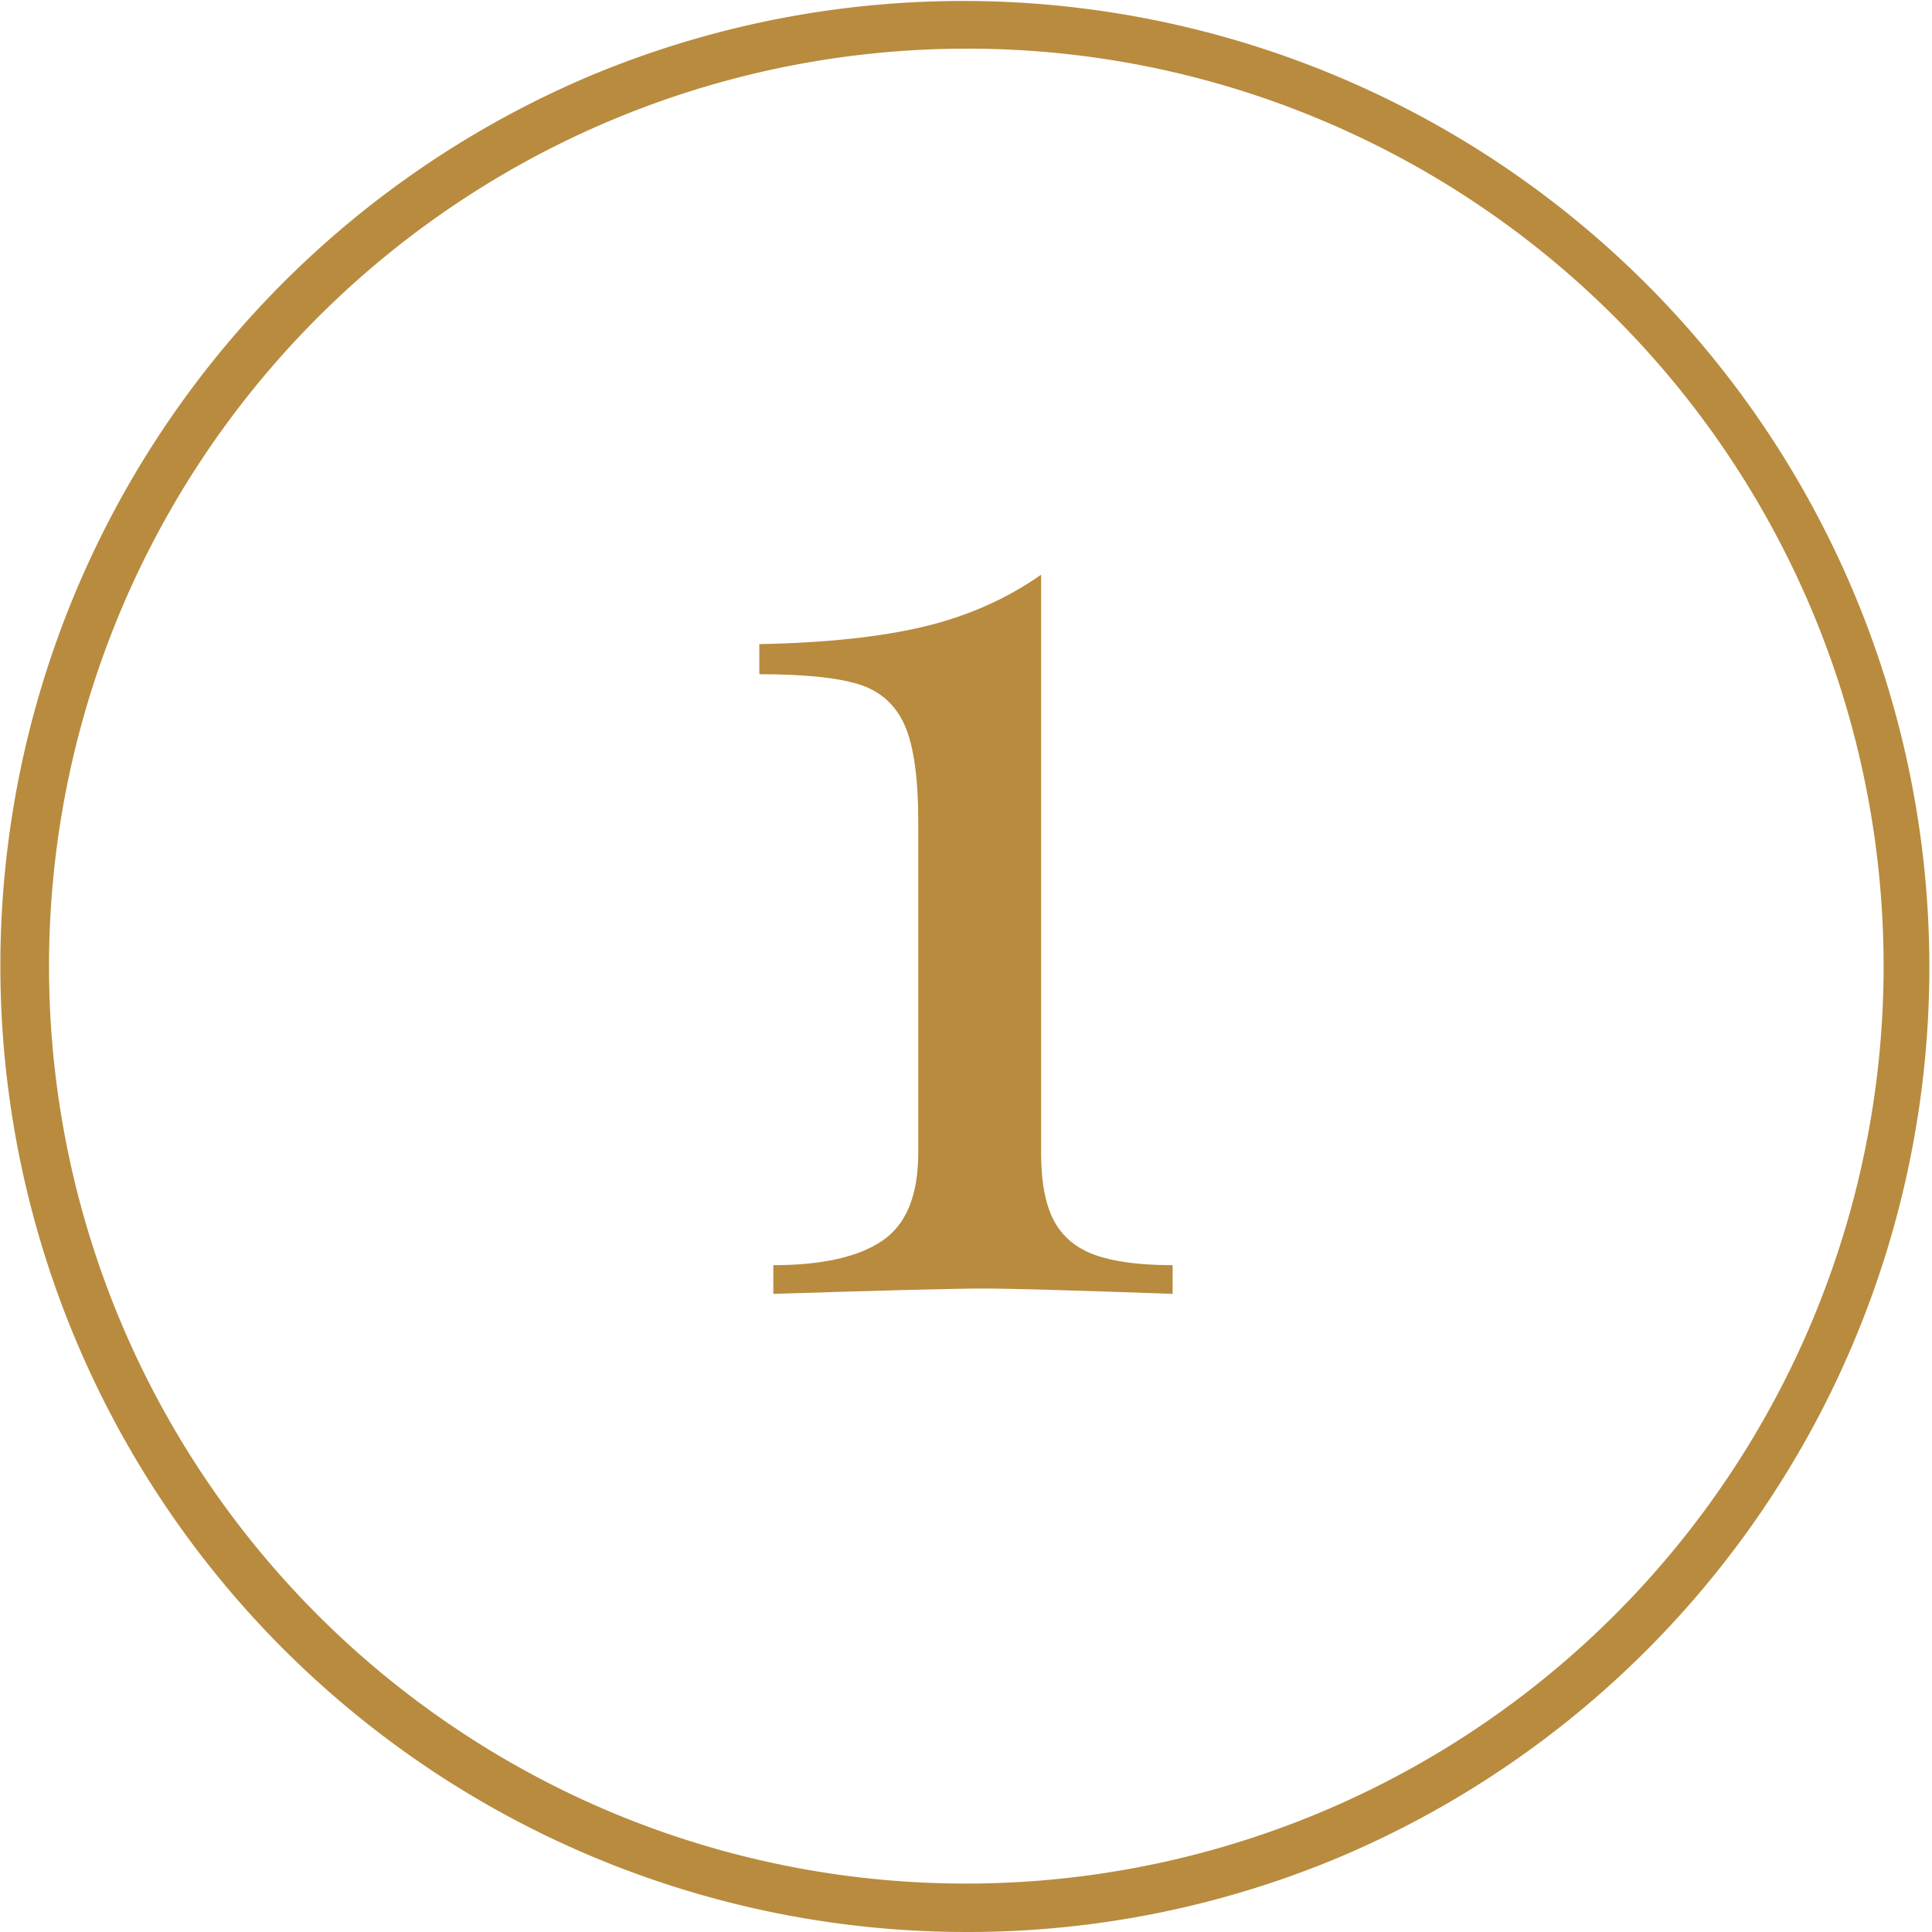
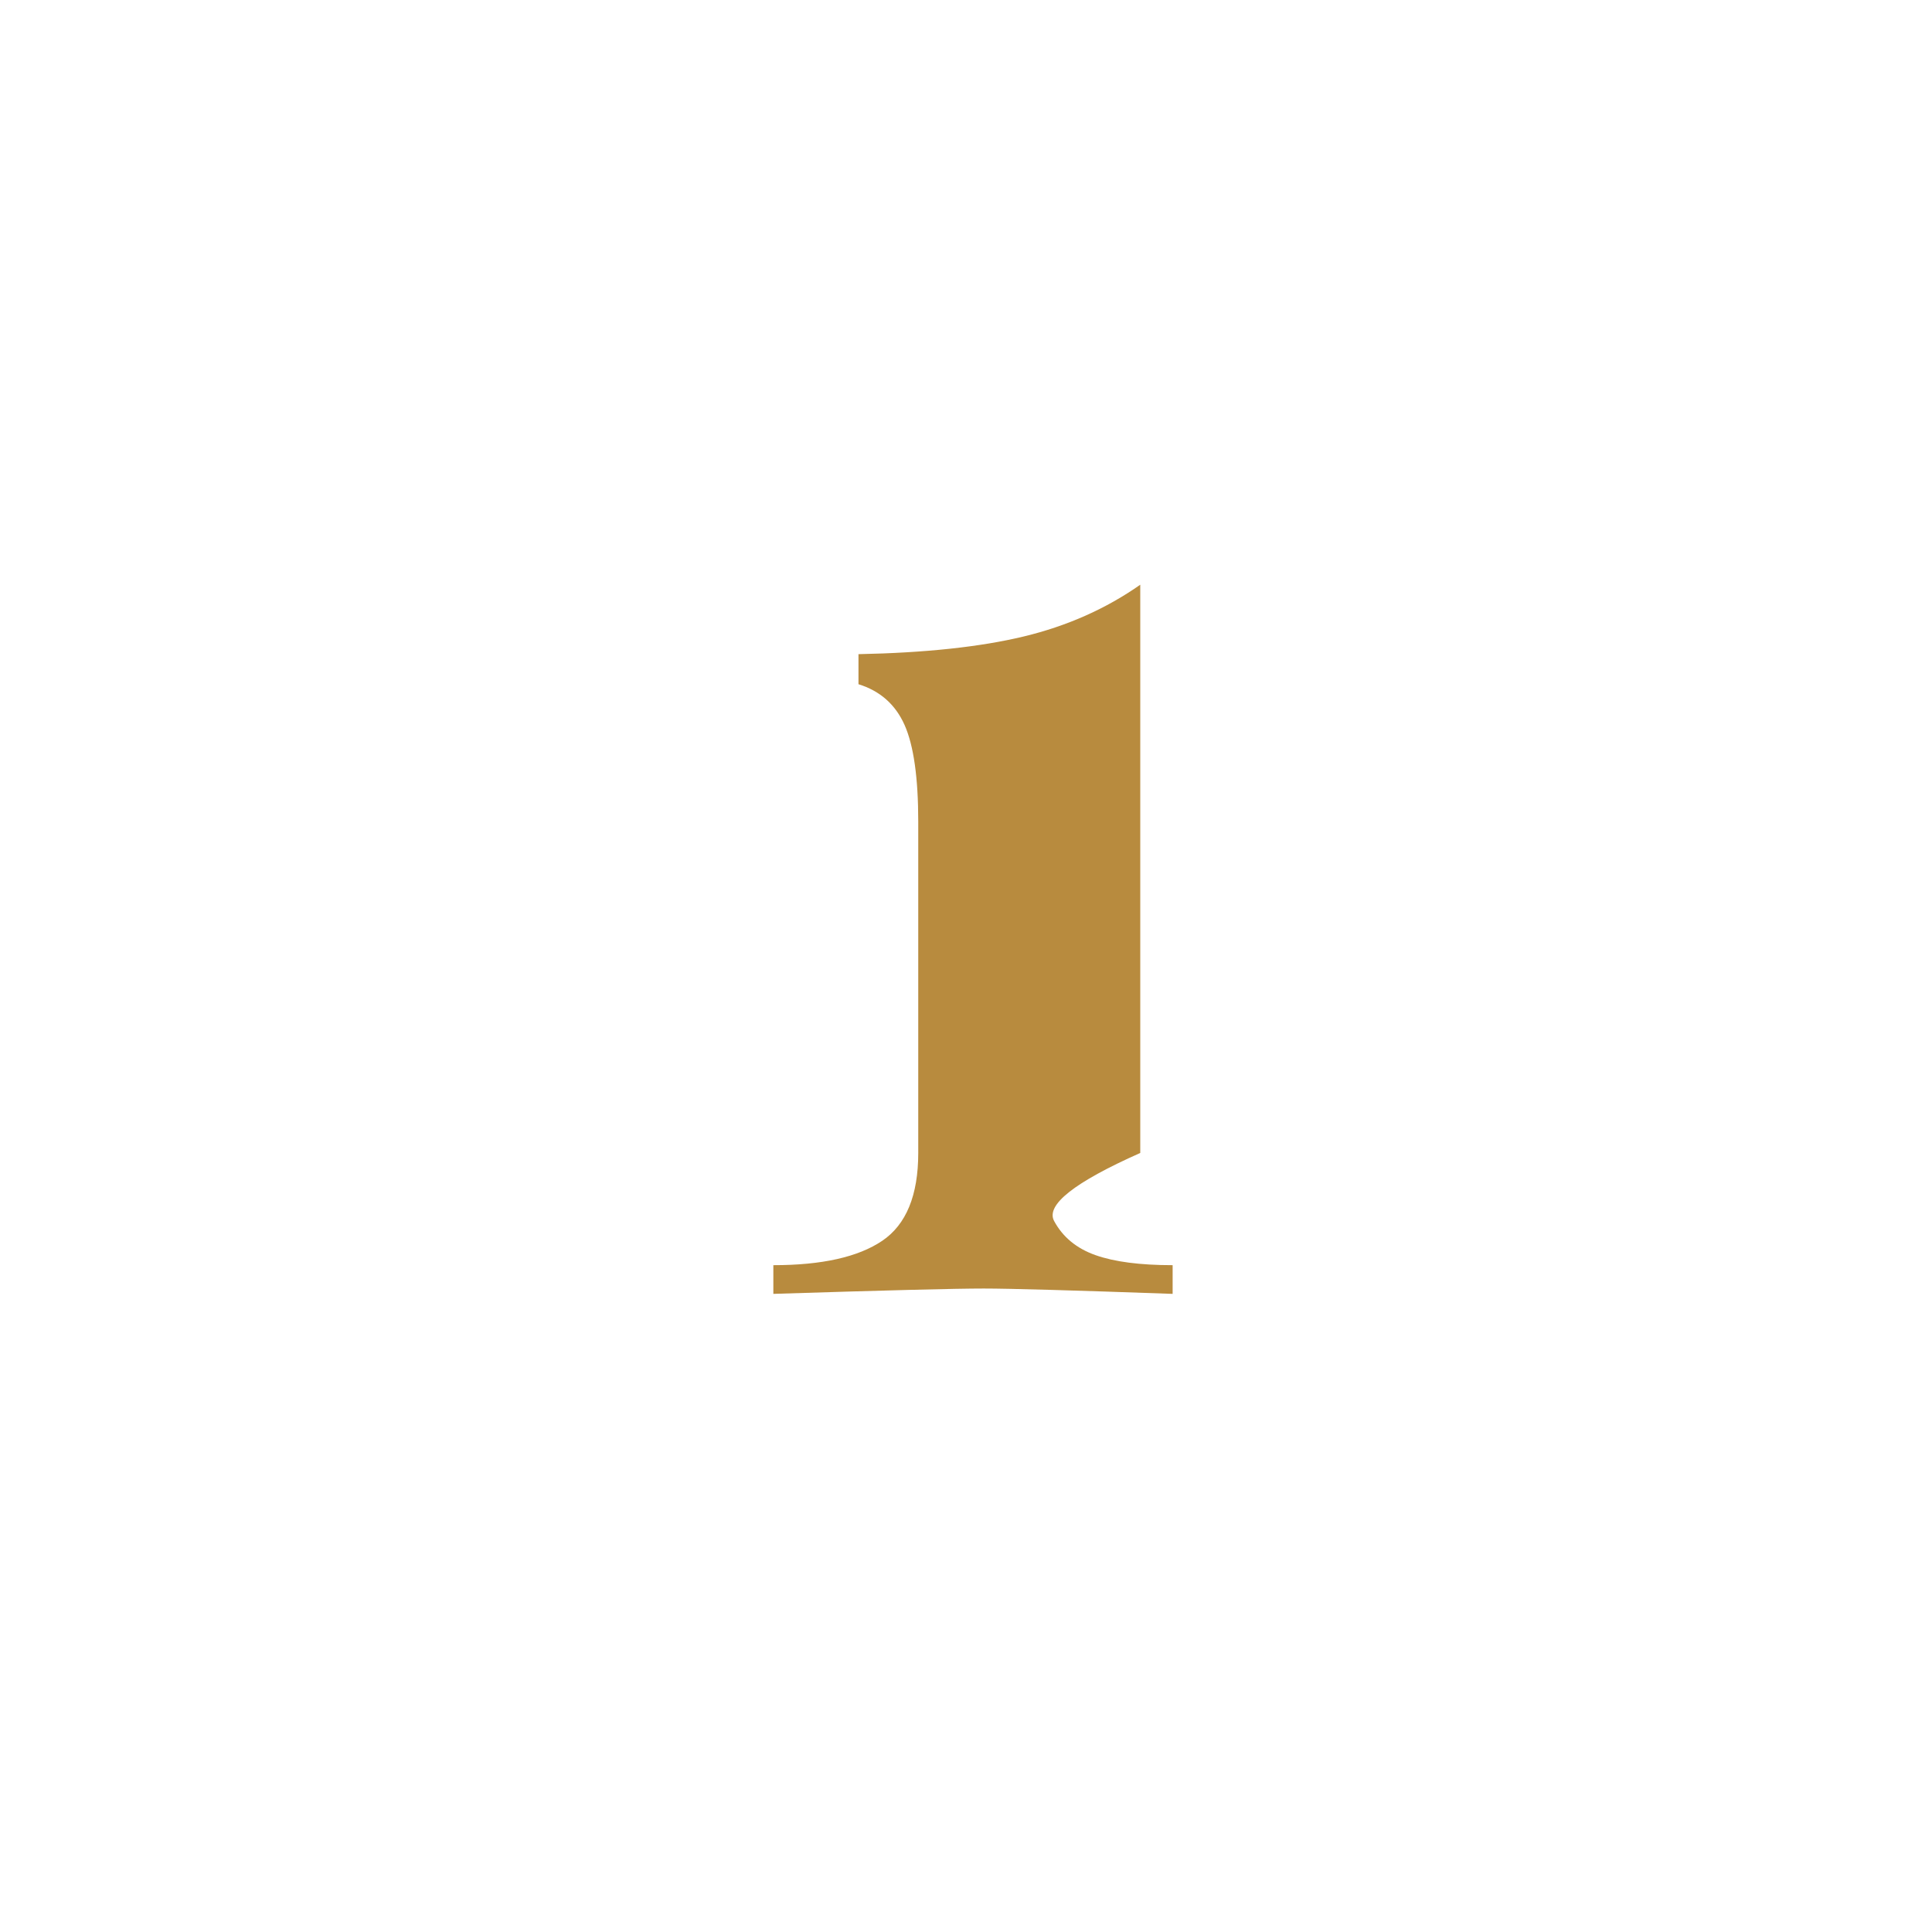
<svg xmlns="http://www.w3.org/2000/svg" viewBox="0 0 1588 1588">
  <defs>
    <style>.cls-1{fill:#b88b3e;}</style>
  </defs>
  <g id="Layer_2" data-name="Layer 2">
    <g id="Layer_1-2" data-name="Layer 1">
-       <path class="cls-1" d="M794,1588A794.21,794.21,0,0,1,484.93,62.4a794.21,794.21,0,0,1,618.14,1463.2A789.21,789.21,0,0,1,794,1588ZM794,40A754.2,754.2,0,0,0,500.52,1488.75a754.2,754.2,0,0,0,587-1389.51A749.25,749.25,0,0,0,794,40Z" />
-       <path class="cls-1" d="M866.45,1003.66q10.69,19.76,34,28t63.39,8.24v23.59q-123-4.38-155.31-4.39-34.6,0-172.88,4.39v-23.59q59.82,0,89.45-20t29.65-72.18V675.46q0-54.33-11.25-79.58t-37.88-33.49q-26.62-8.22-81.5-8.23v-24.7q82.32-1.65,135.83-14.54t95.78-42.54V947.67Q855.75,983.91,866.45,1003.66Z" />
+       <path class="cls-1" d="M866.45,1003.66q10.69,19.76,34,28t63.39,8.24v23.59q-123-4.38-155.31-4.39-34.6,0-172.88,4.39v-23.59q59.82,0,89.45-20t29.65-72.18V675.46q0-54.33-11.25-79.58t-37.88-33.49v-24.7q82.32-1.65,135.83-14.54t95.78-42.54V947.67Q855.75,983.91,866.45,1003.66Z" />
    </g>
  </g>
</svg>